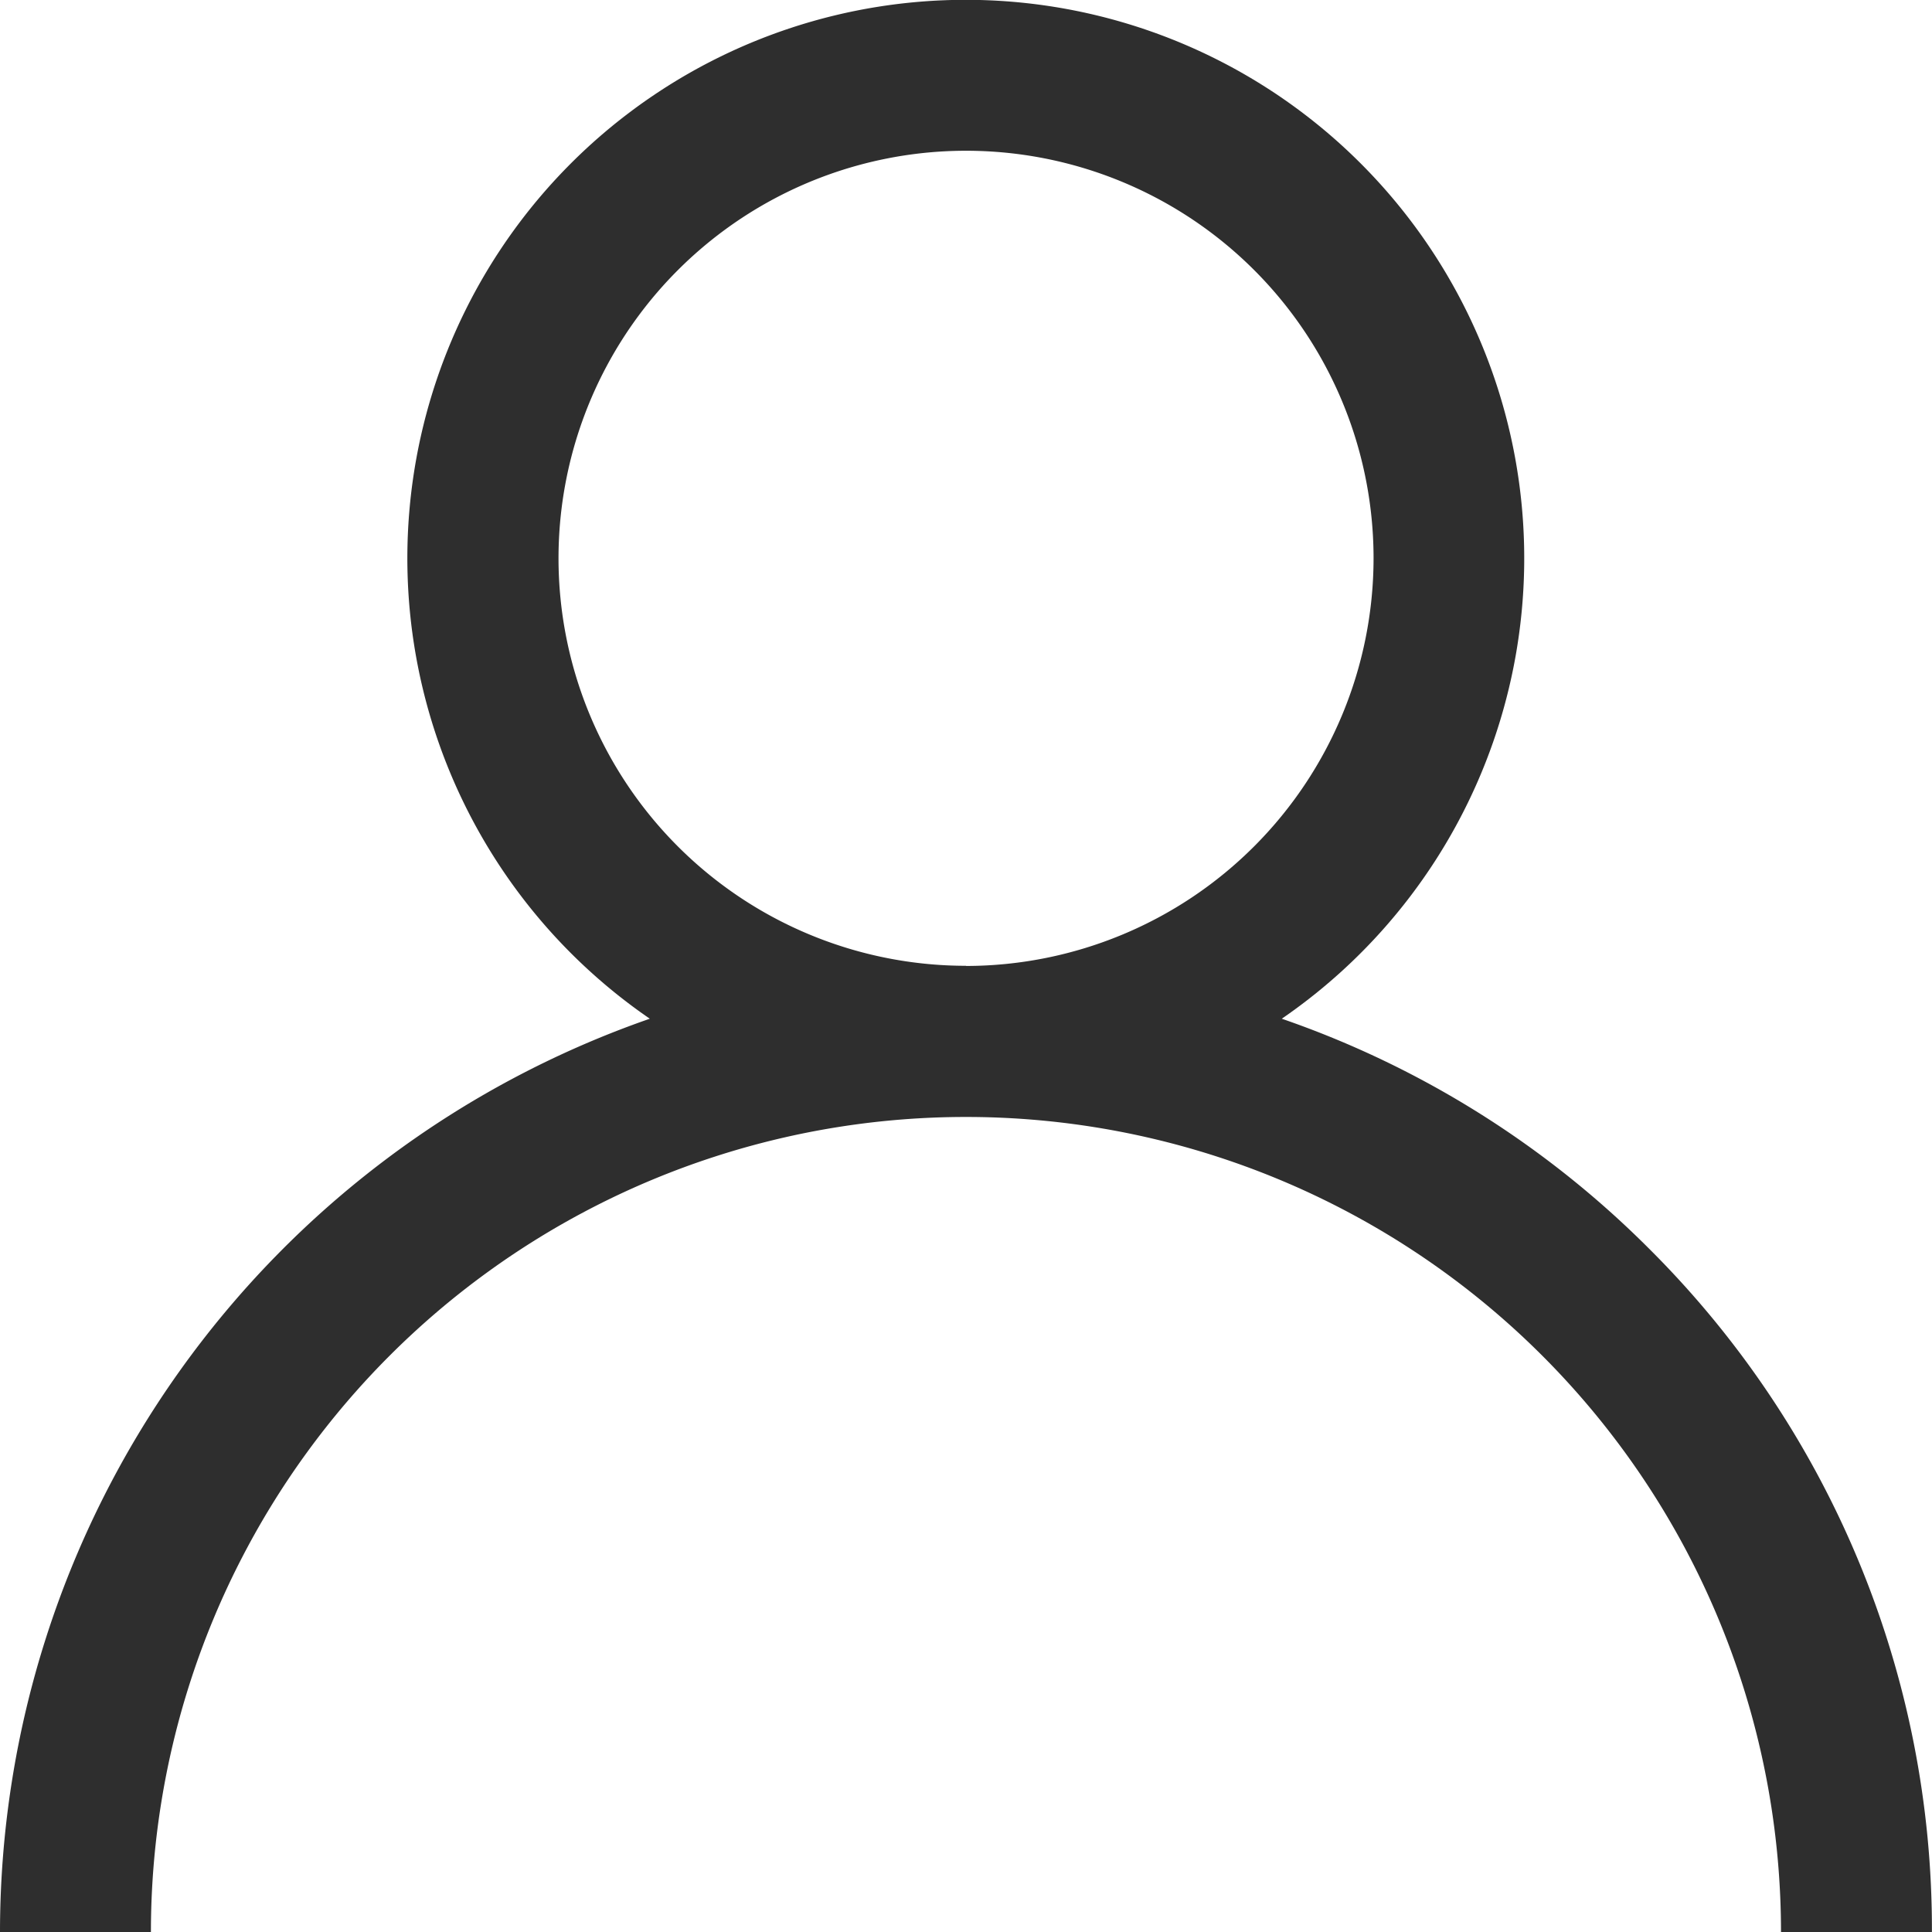
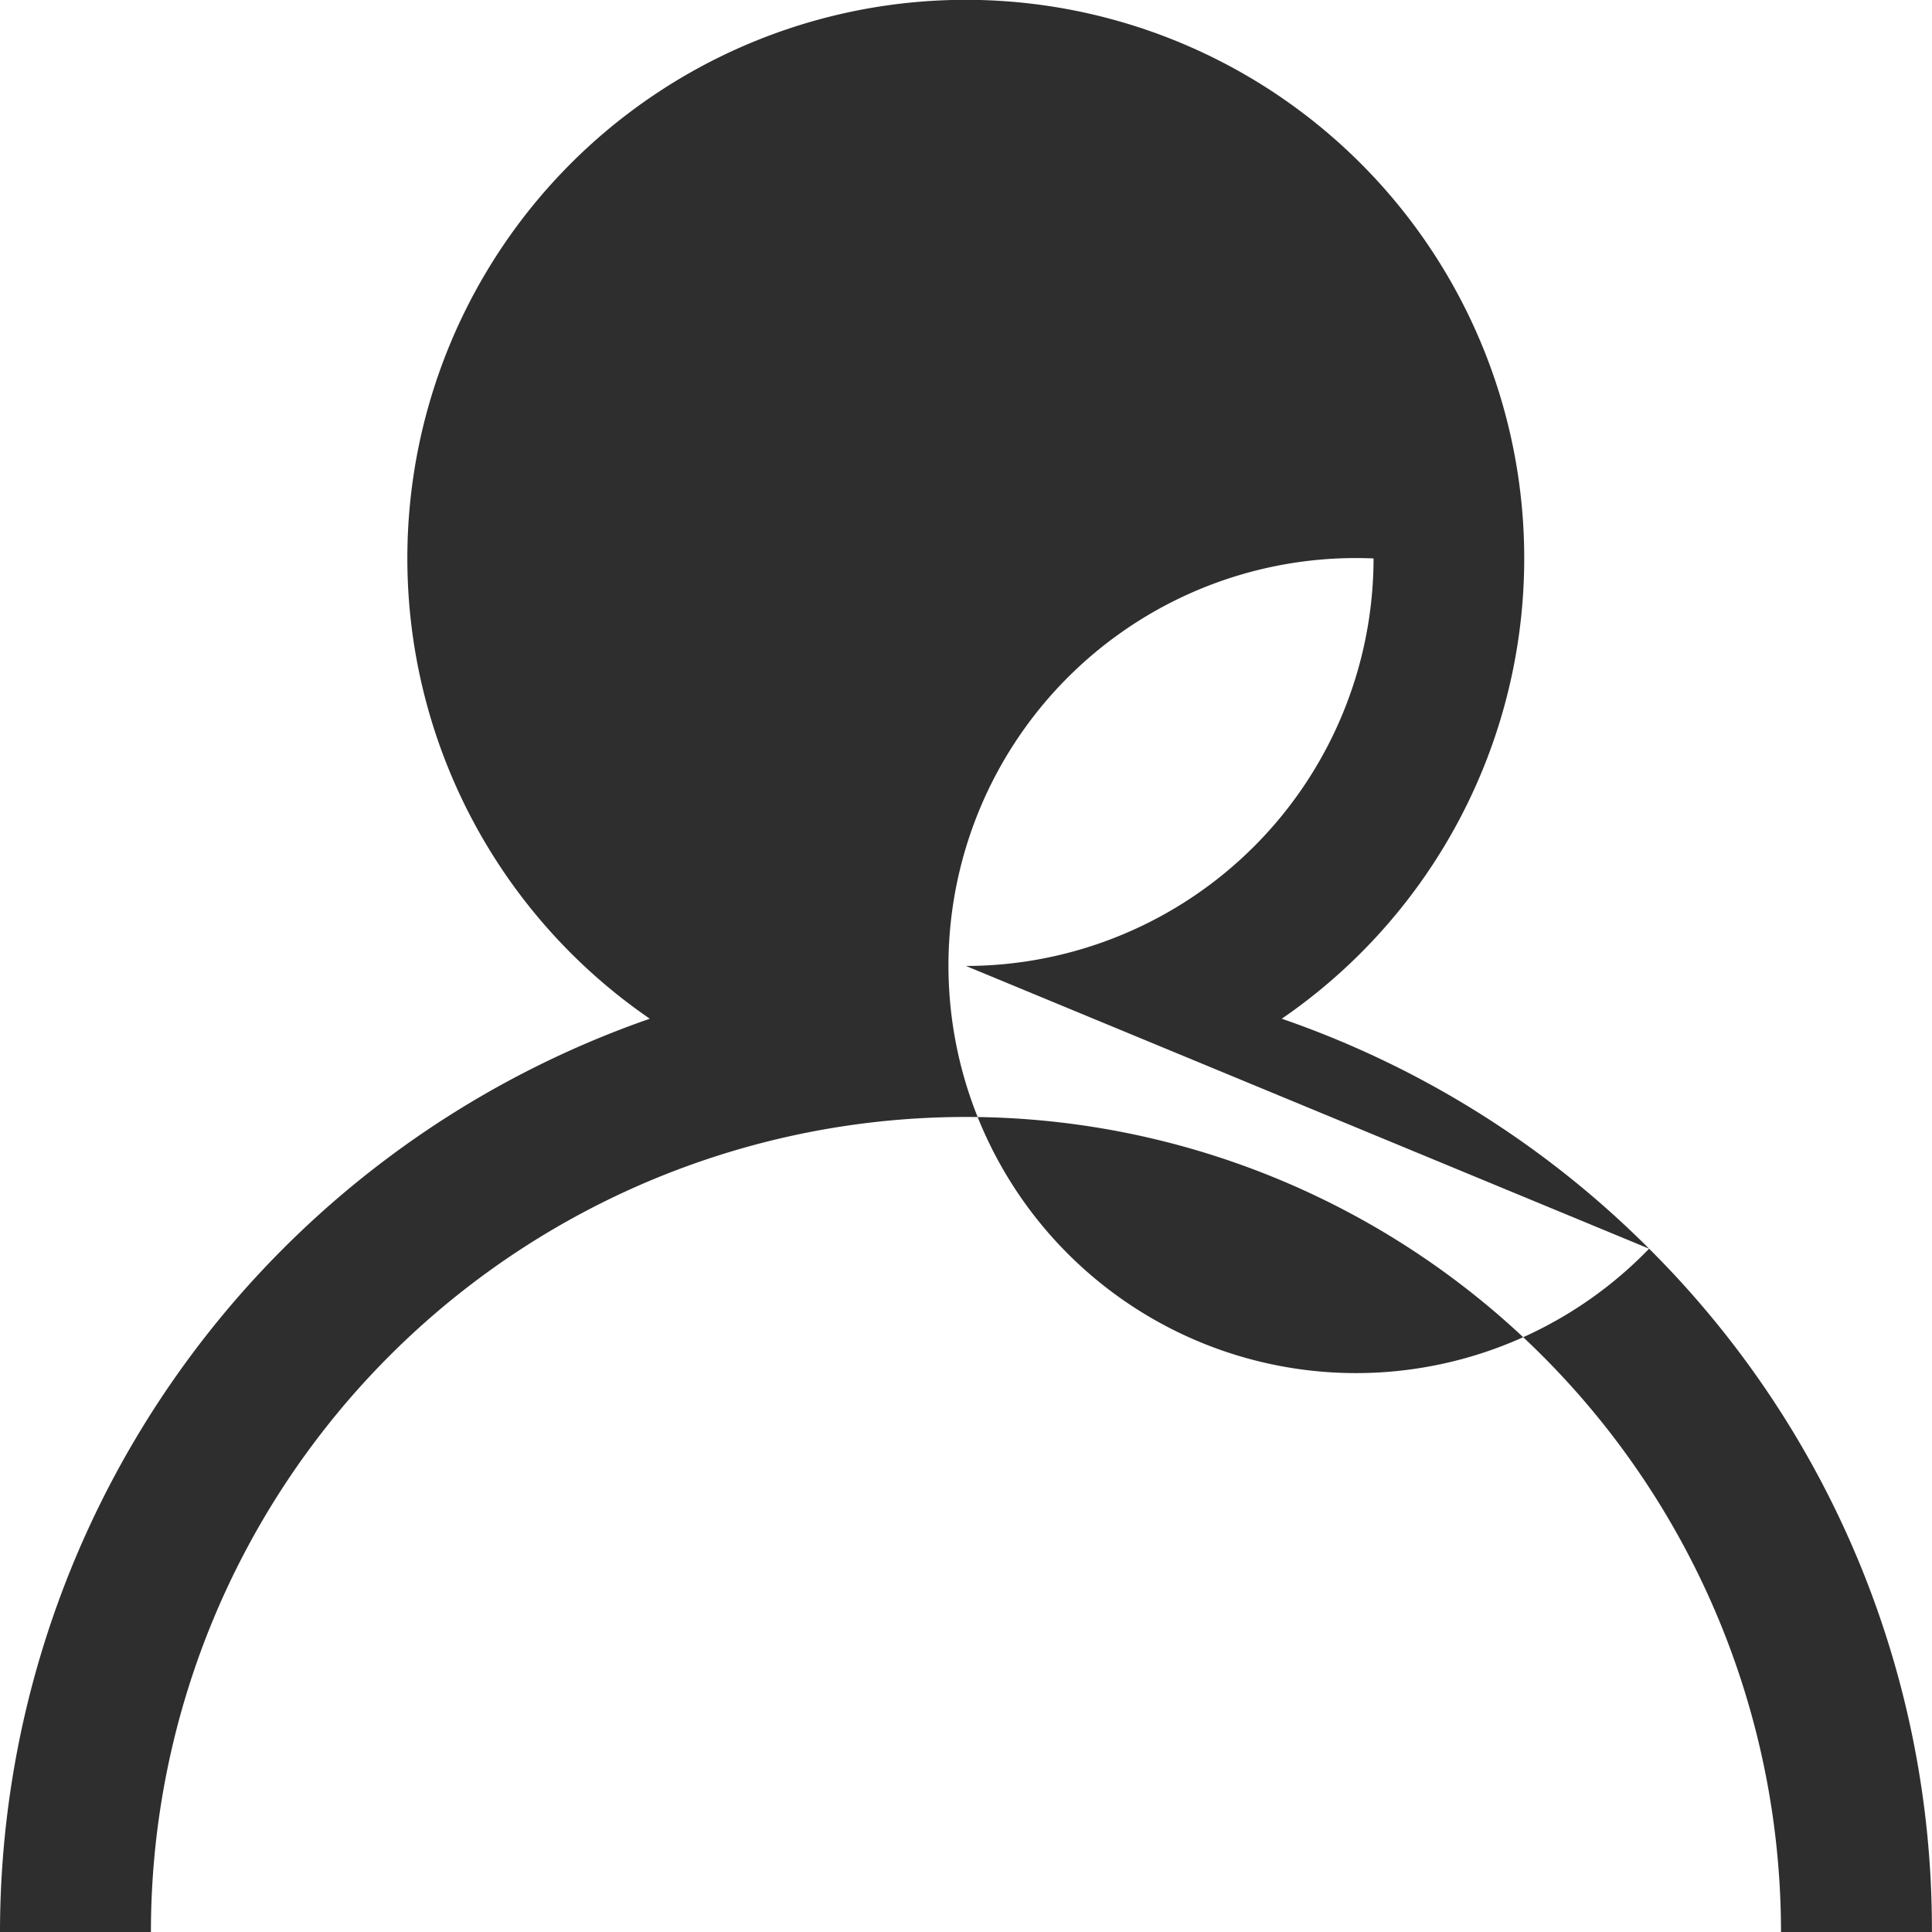
<svg xmlns="http://www.w3.org/2000/svg" width="23.363" height="23.363" viewBox="0 0 23.363 23.363">
  <g transform="translate(0)">
-     <path d="M19.942,15.1A11.637,11.637,0,0,0,15.5,12.319a6.753,6.753,0,1,0-7.642,0A11.7,11.7,0,0,0,0,23.363H1.825a9.856,9.856,0,0,1,19.712,0h1.825A11.605,11.605,0,0,0,19.942,15.1Zm-8.26-3.421A4.928,4.928,0,1,1,16.61,6.753,4.934,4.934,0,0,1,11.681,11.681Z" transform="translate(0)" fill="#2e2e2e" />
+     <path d="M19.942,15.1A11.637,11.637,0,0,0,15.5,12.319a6.753,6.753,0,1,0-7.642,0A11.7,11.7,0,0,0,0,23.363H1.825a9.856,9.856,0,0,1,19.712,0h1.825A11.605,11.605,0,0,0,19.942,15.1ZA4.928,4.928,0,1,1,16.61,6.753,4.934,4.934,0,0,1,11.681,11.681Z" transform="translate(0)" fill="#2e2e2e" />
  </g>
</svg>